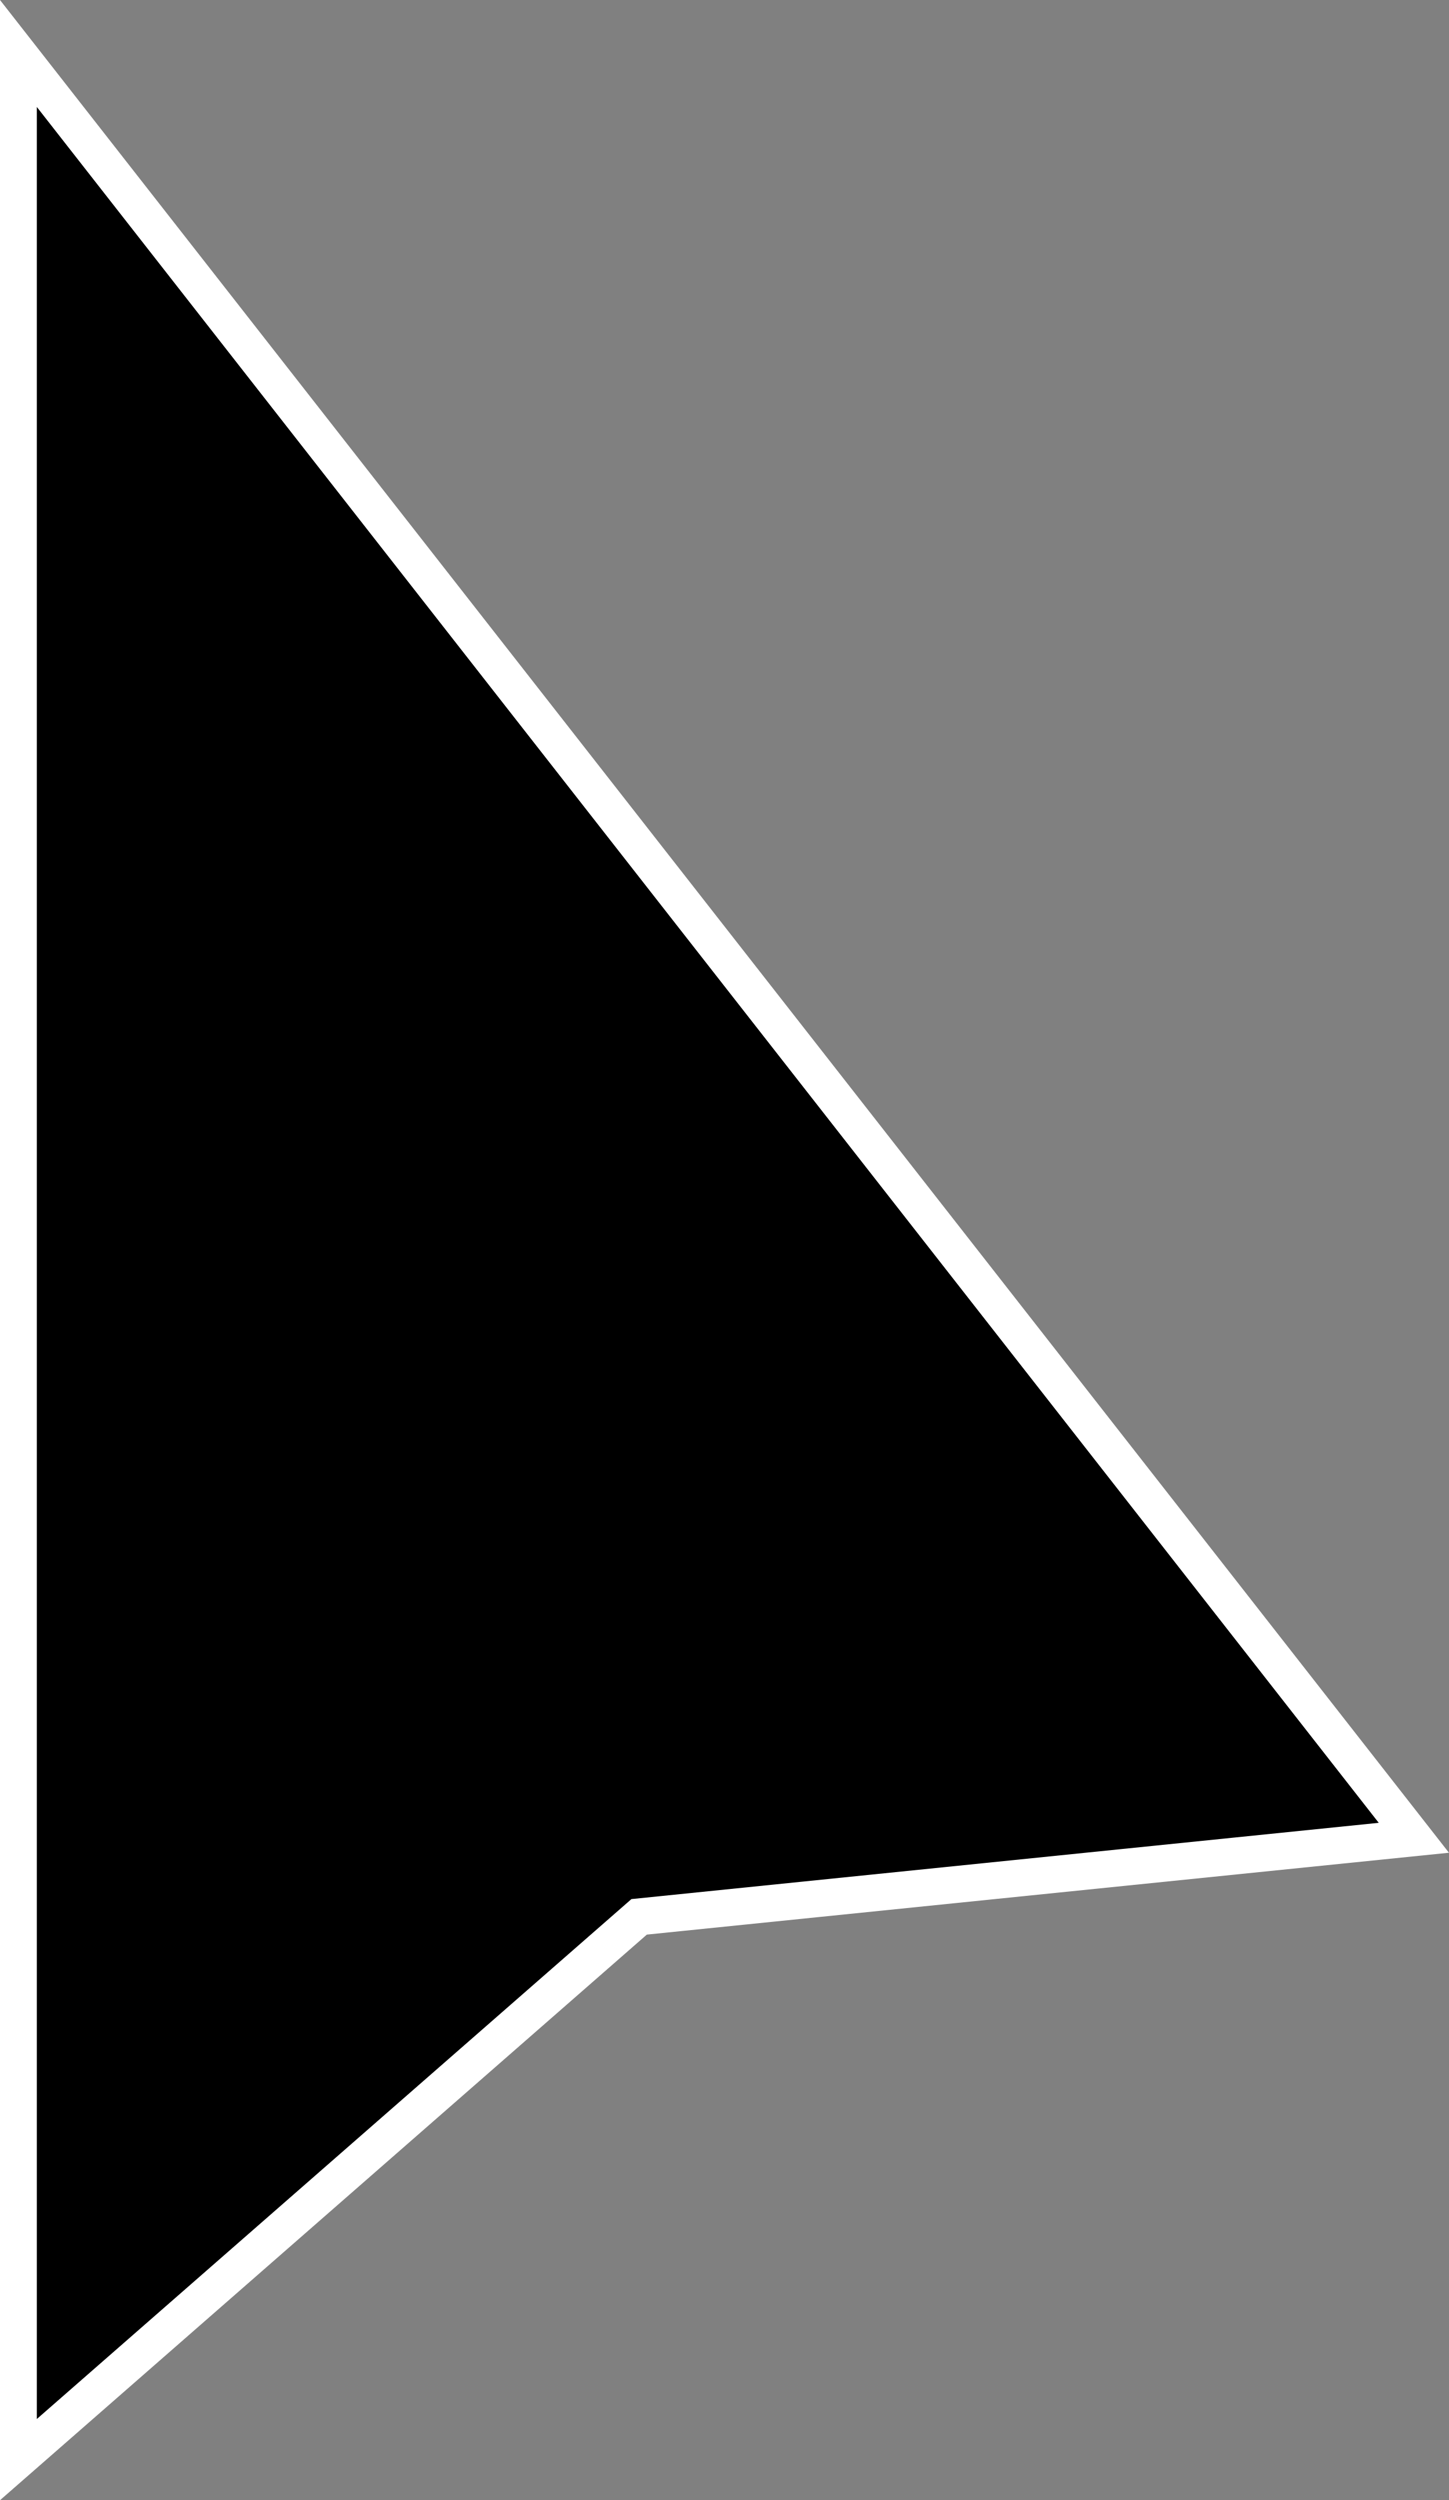
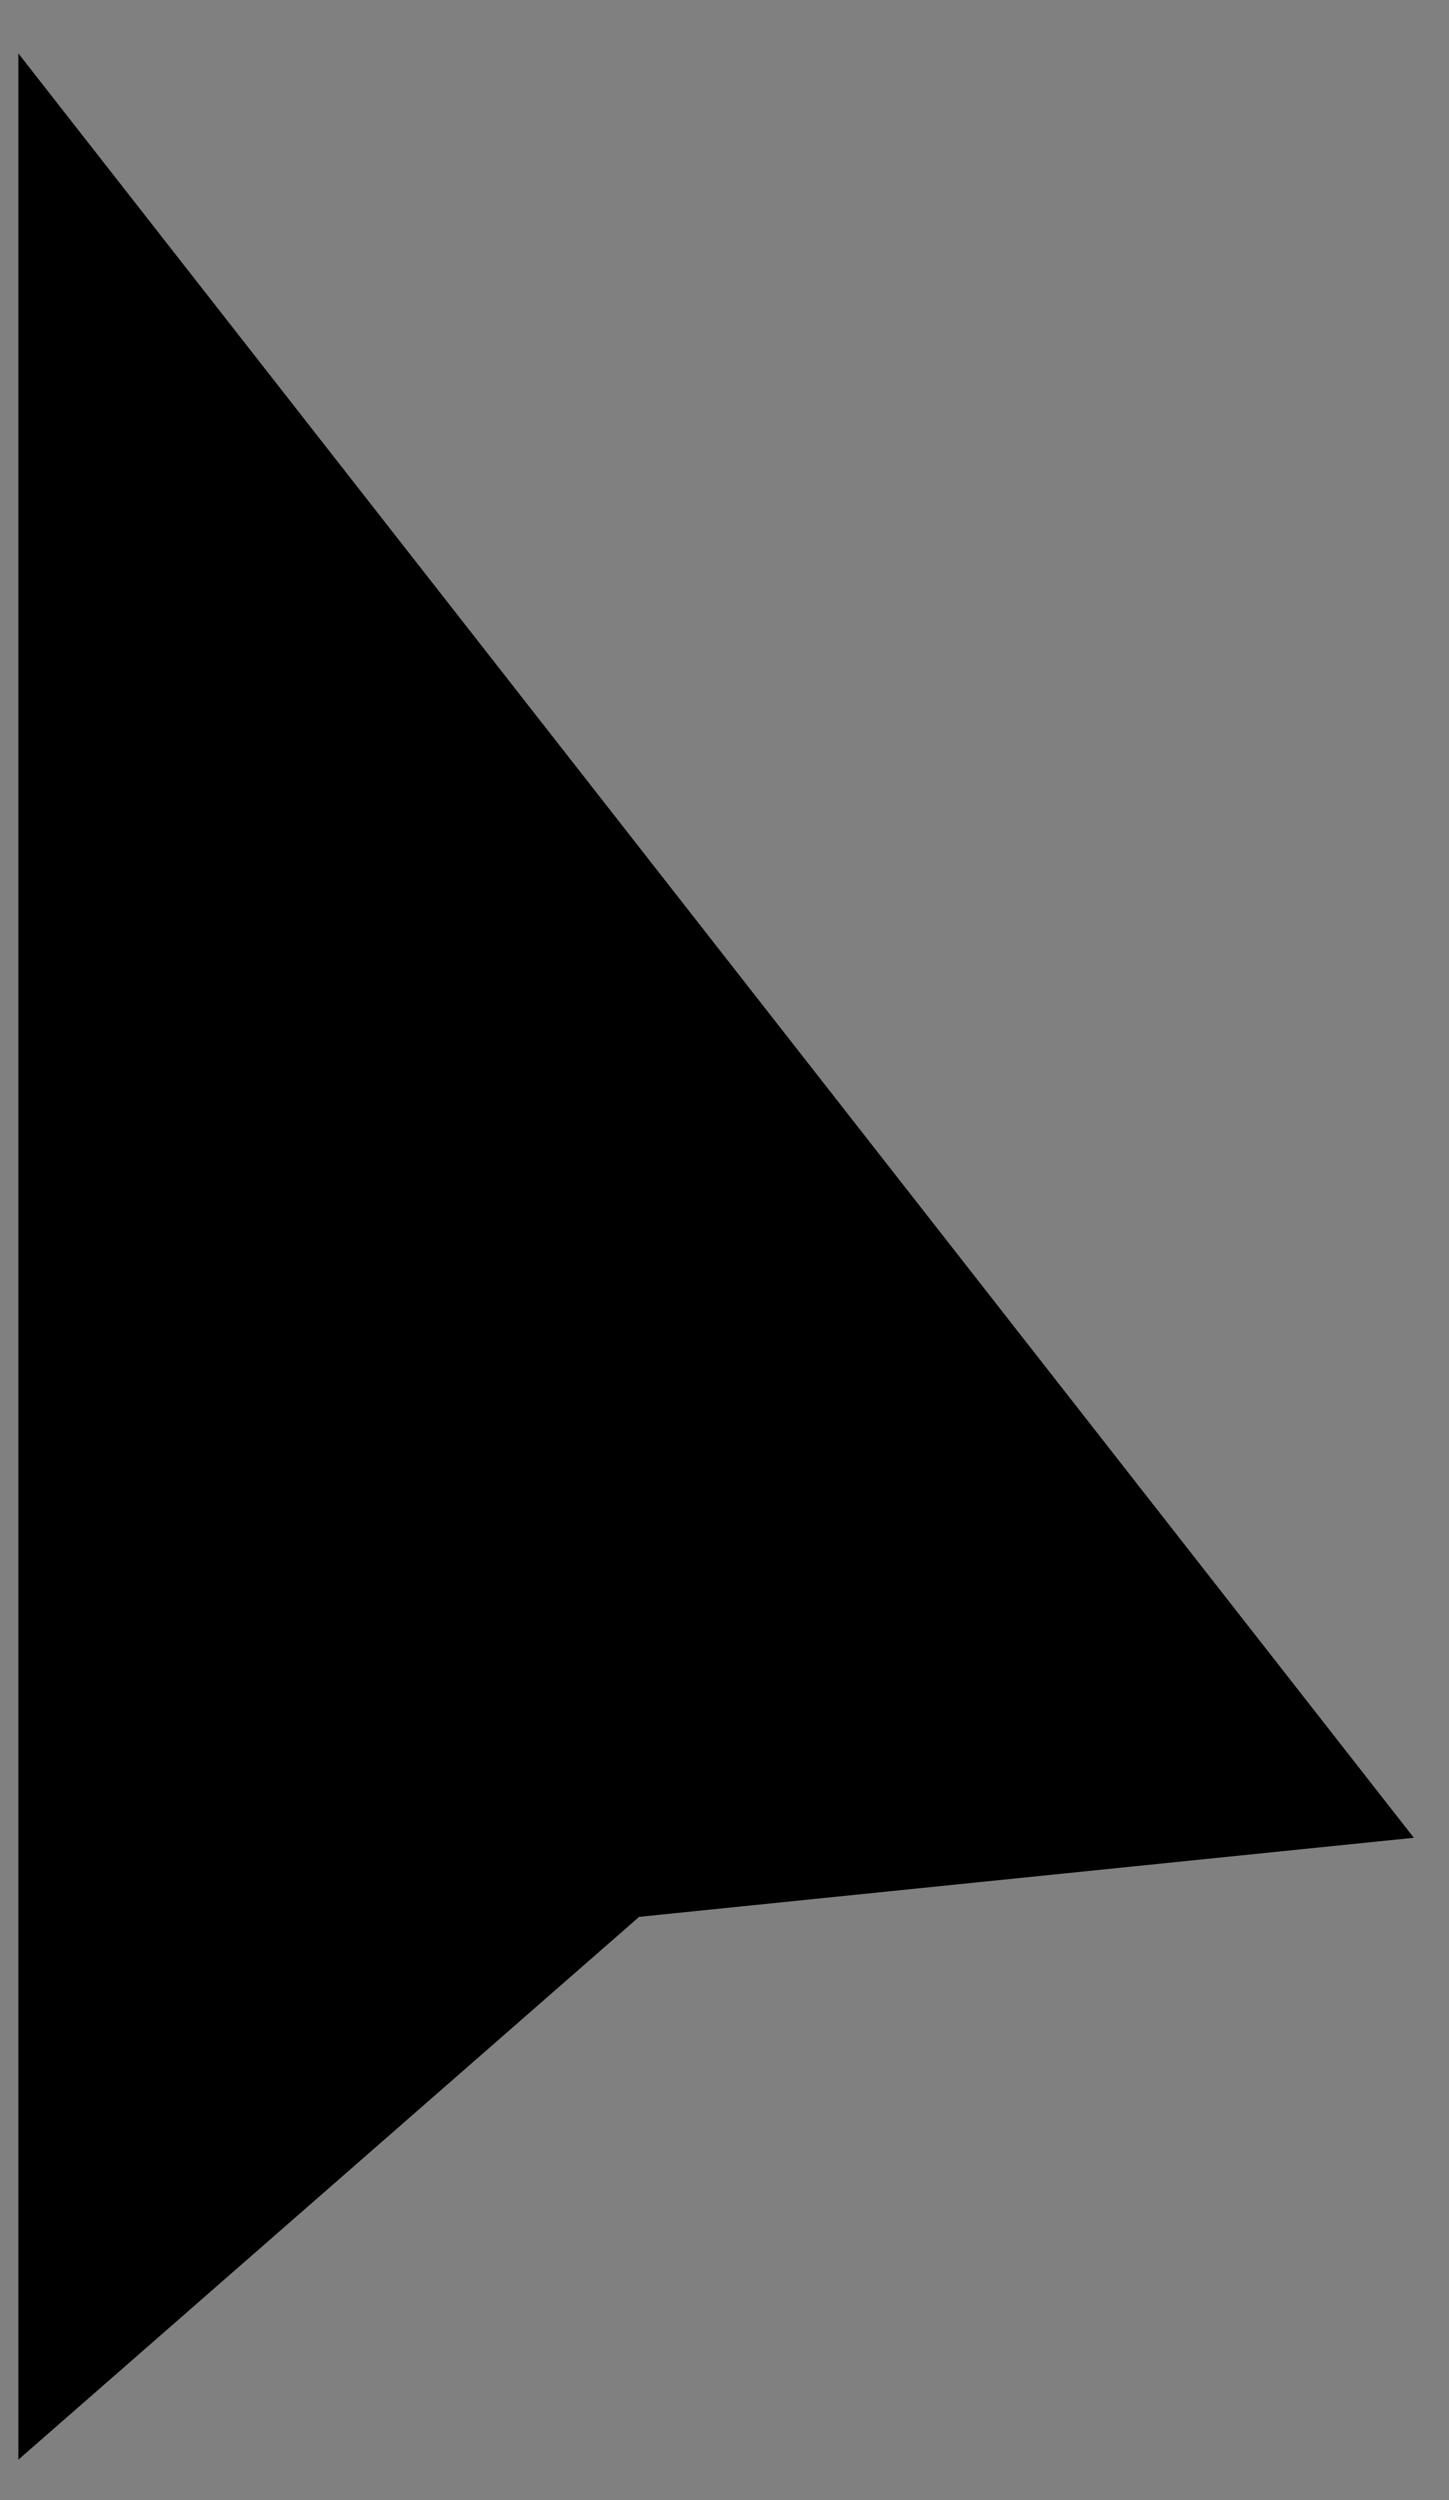
<svg xmlns="http://www.w3.org/2000/svg" id="Layer_1" data-name="Layer 1" viewBox="0 0 126.12 217.55">
  <rect x="0" y="0" width="126.12" height="217.55" fill="#808080" stroke="none" />
  <defs>
    <style>.cls-1,.cls-3{fill:none;}.cls-2{clip-path:url(#clip-path);}.cls-3{stroke:#fff;stroke-miterlimit:10;stroke-width:3.21px;}</style>
    <clipPath id="clip-path">
-       <rect class="cls-1" width="126.12" height="217.55" />
-     </clipPath>
+       </clipPath>
  </defs>
  <polygon points="1.6 214.02 55.63 166.79 123.06 159.91 1.6 4.65 1.6 214.02" />
  <g class="cls-2">
-     <polygon class="cls-3" points="1.6 4.65 1.6 214.02 55.63 166.79 123.06 159.91 1.6 4.65" />
-   </g>
+     </g>
</svg>